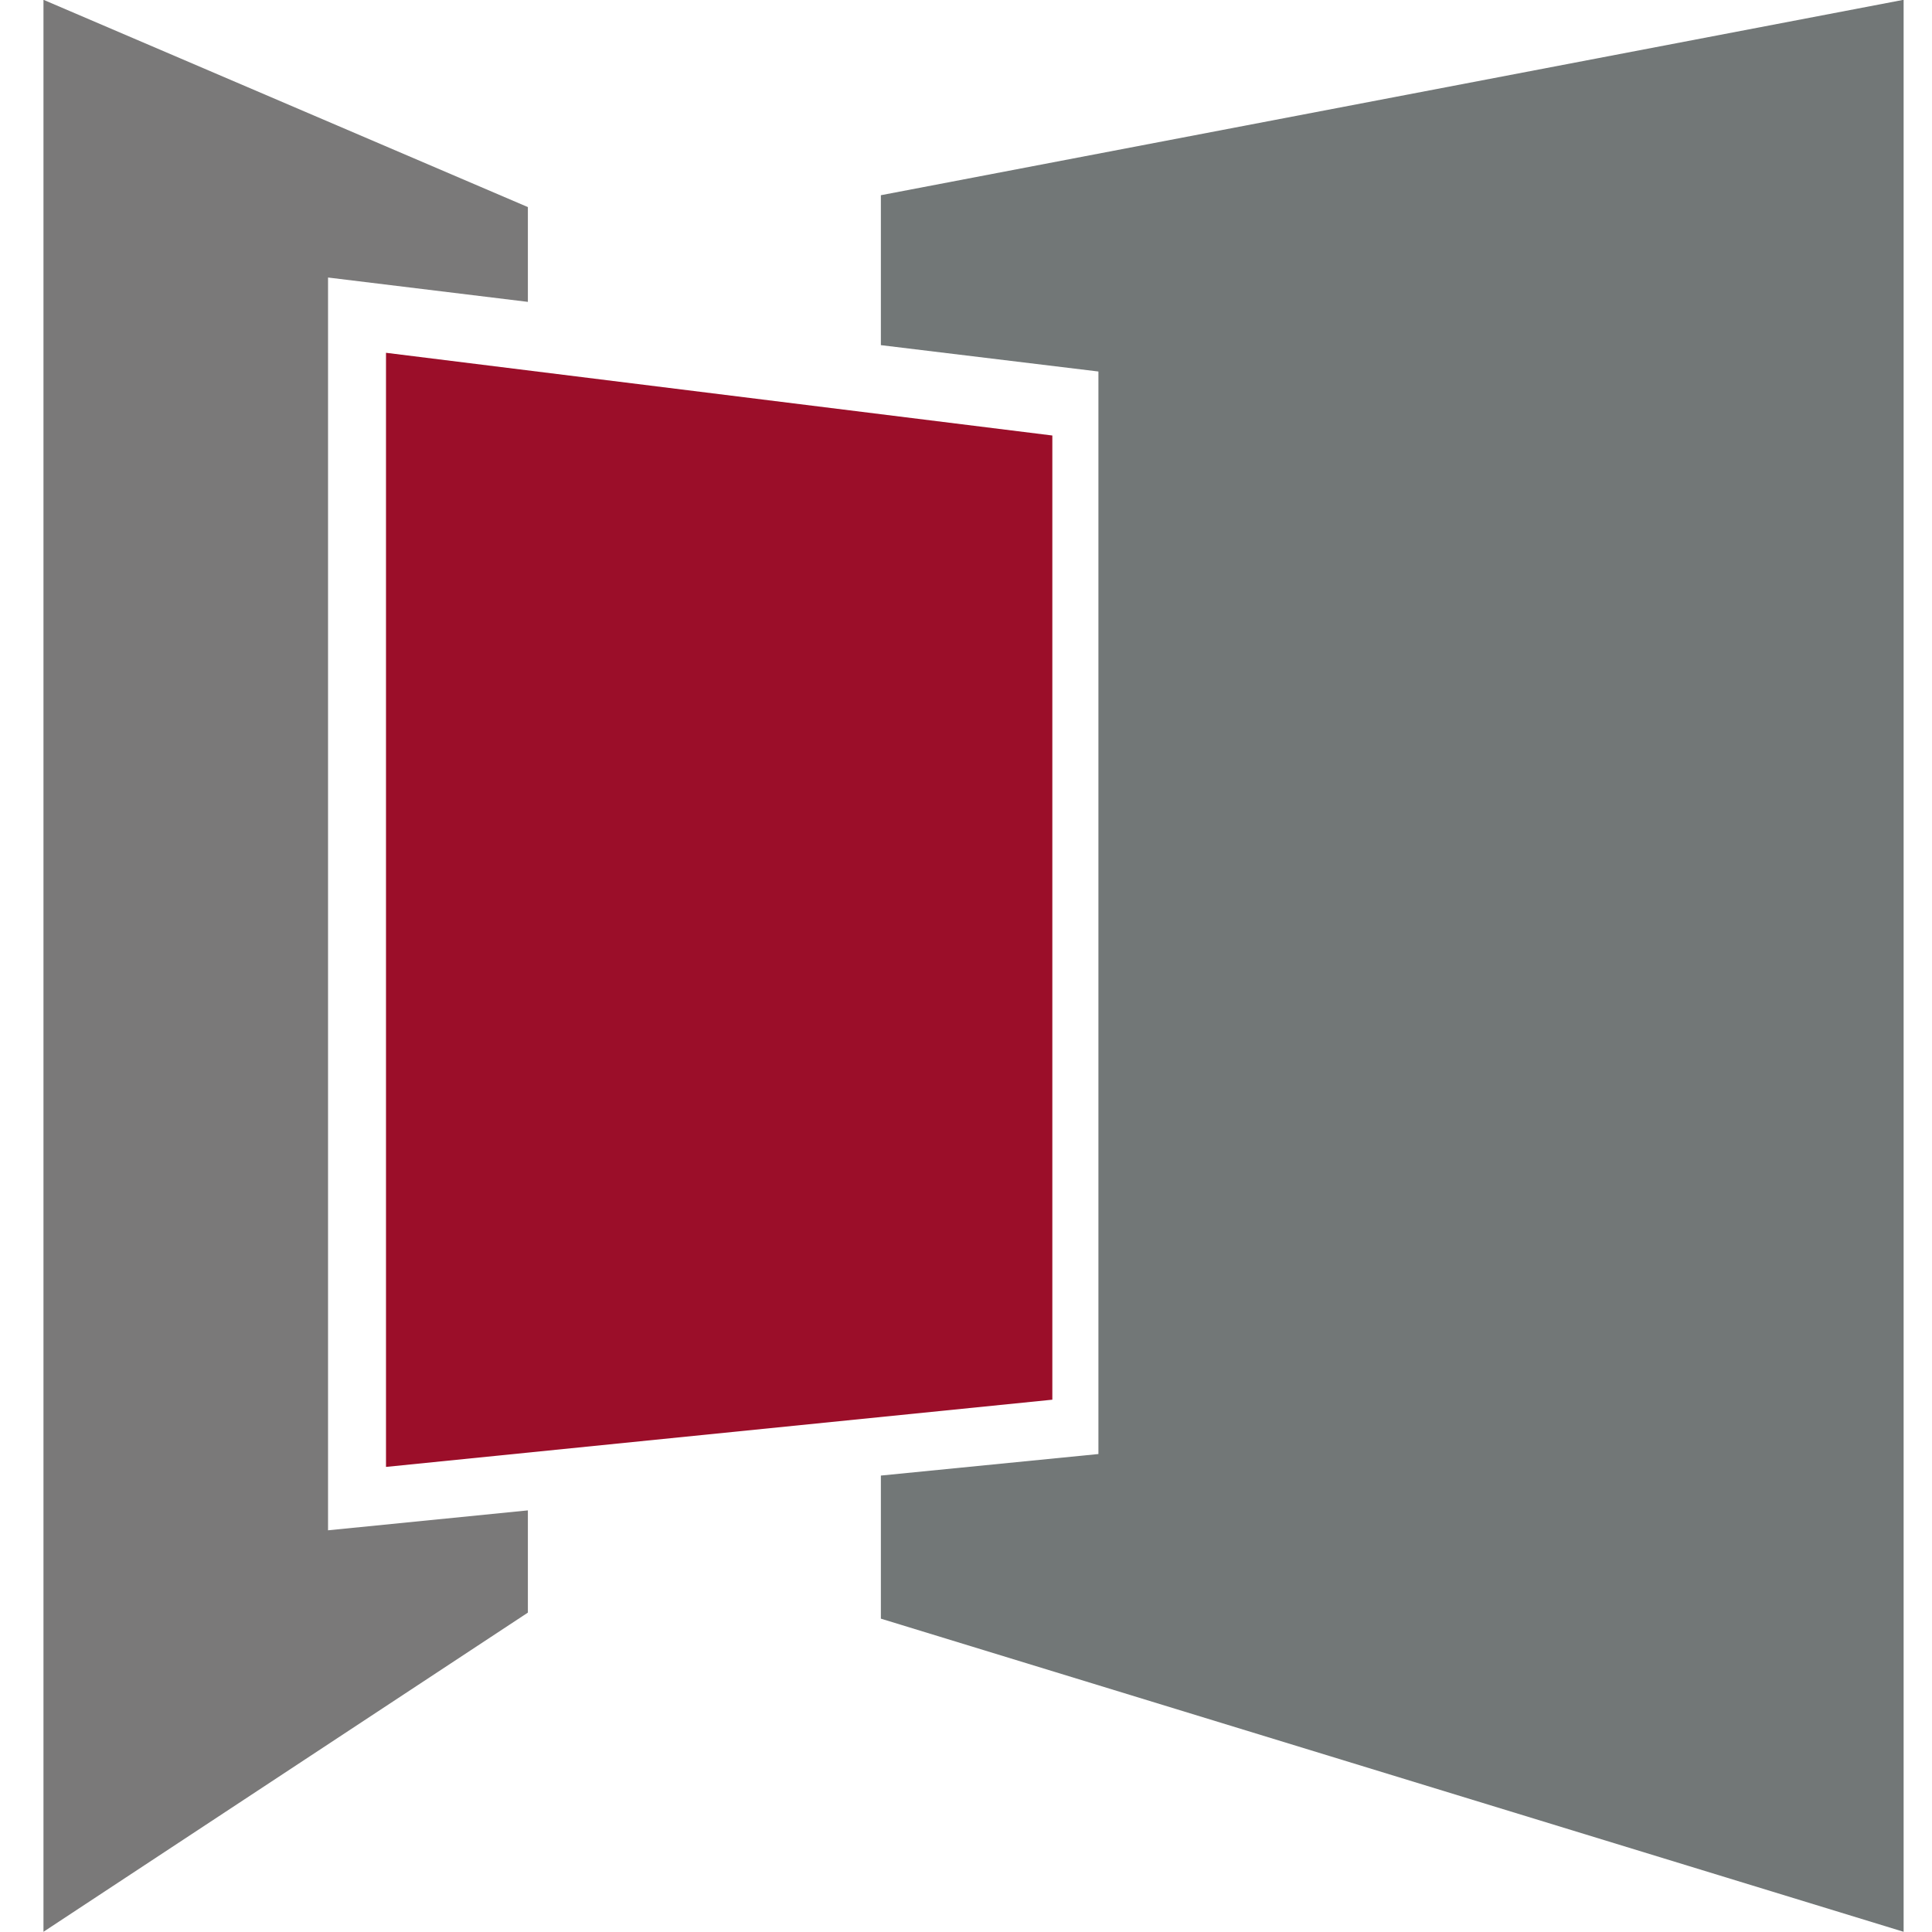
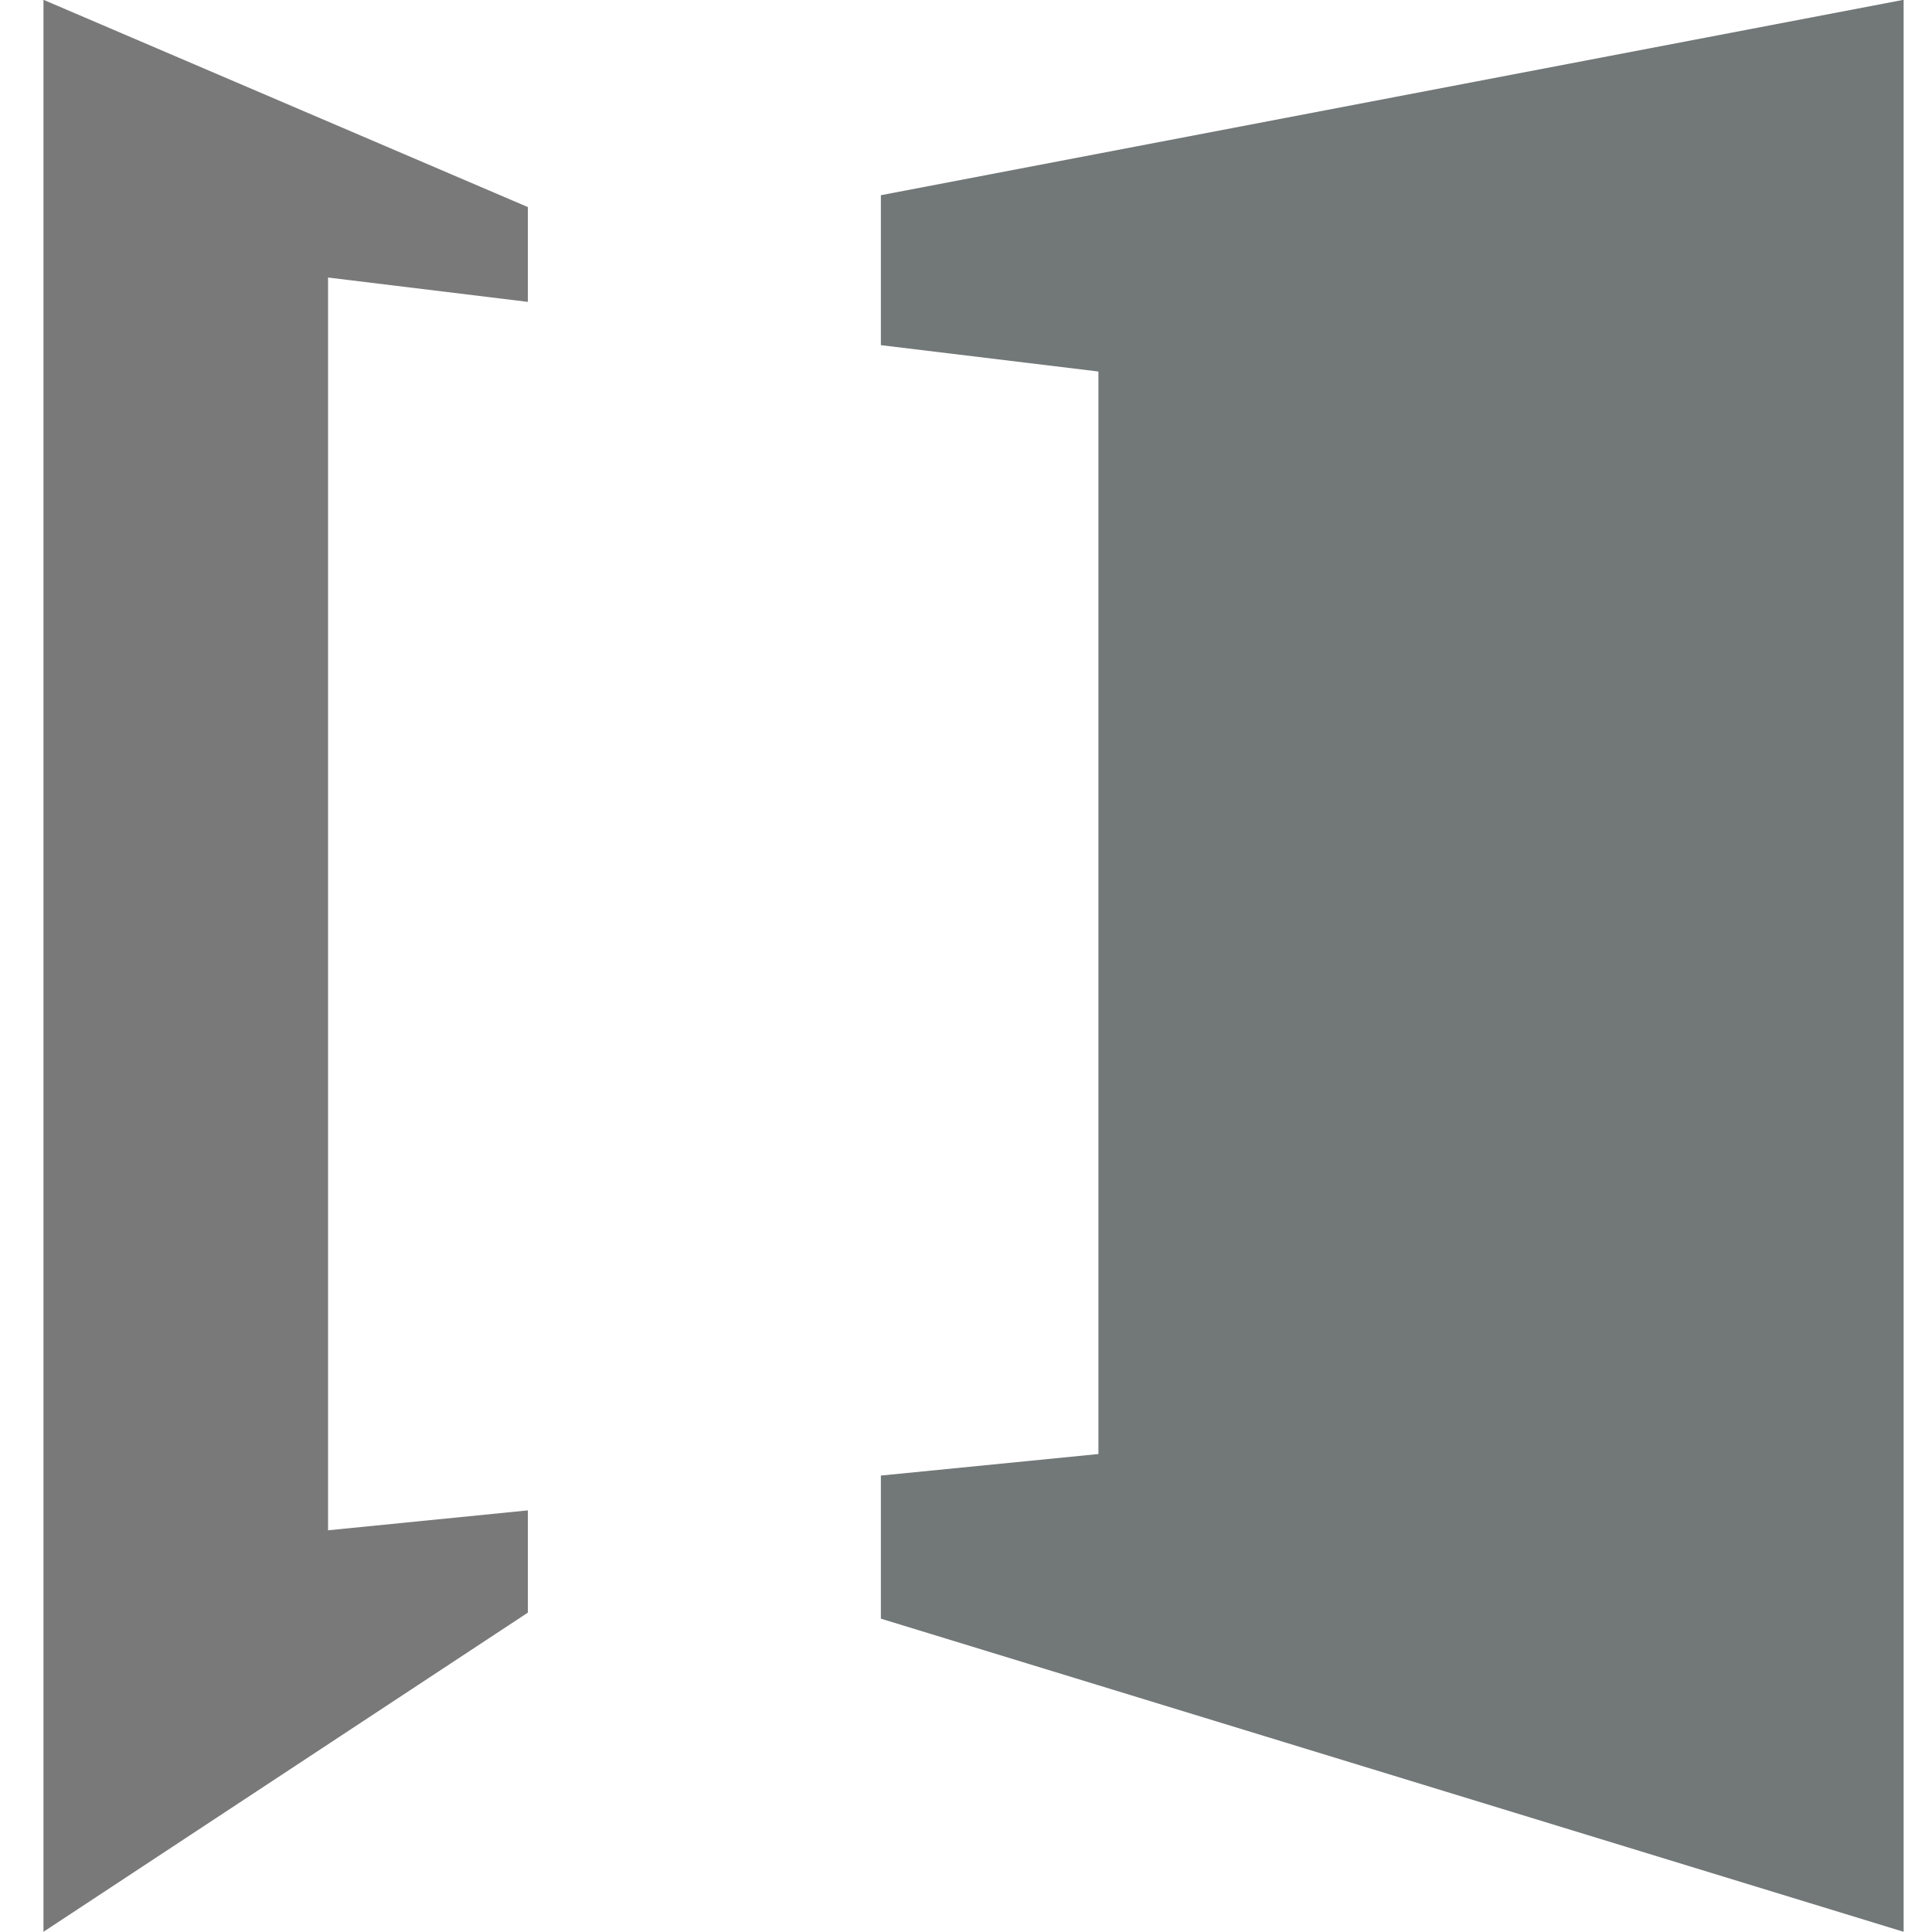
<svg xmlns="http://www.w3.org/2000/svg" id="Ebene_1" version="1.1" viewBox="0 0 96 96">
  <defs>
    <style>
      .st0 {
        fill: #727777;
      }

      .st1 {
        fill: #9b0e29;
      }

      .st2 {
        fill: #7a7979;
      }
    </style>
  </defs>
  <g id="Logo2">
    <polygon class="st2" points="2.16 -.01 26.23 10.29 26.23 15 16.3 13.79 16.3 76.04 26.23 75.05 26.23 80.13 2.16 95.99 2.16 -.01" />
    <polygon class="st0" points="43.77 9.7 94.59 -.01 94.59 95.99 43.77 80.43 43.77 73.32 54.58 72.25 54.58 18.46 43.77 17.15 43.77 9.7" />
-     <polygon class="st1" points="19.18 17.53 52.29 21.64 52.29 69.55 19.18 72.89 19.18 17.53" />
  </g>
</svg>